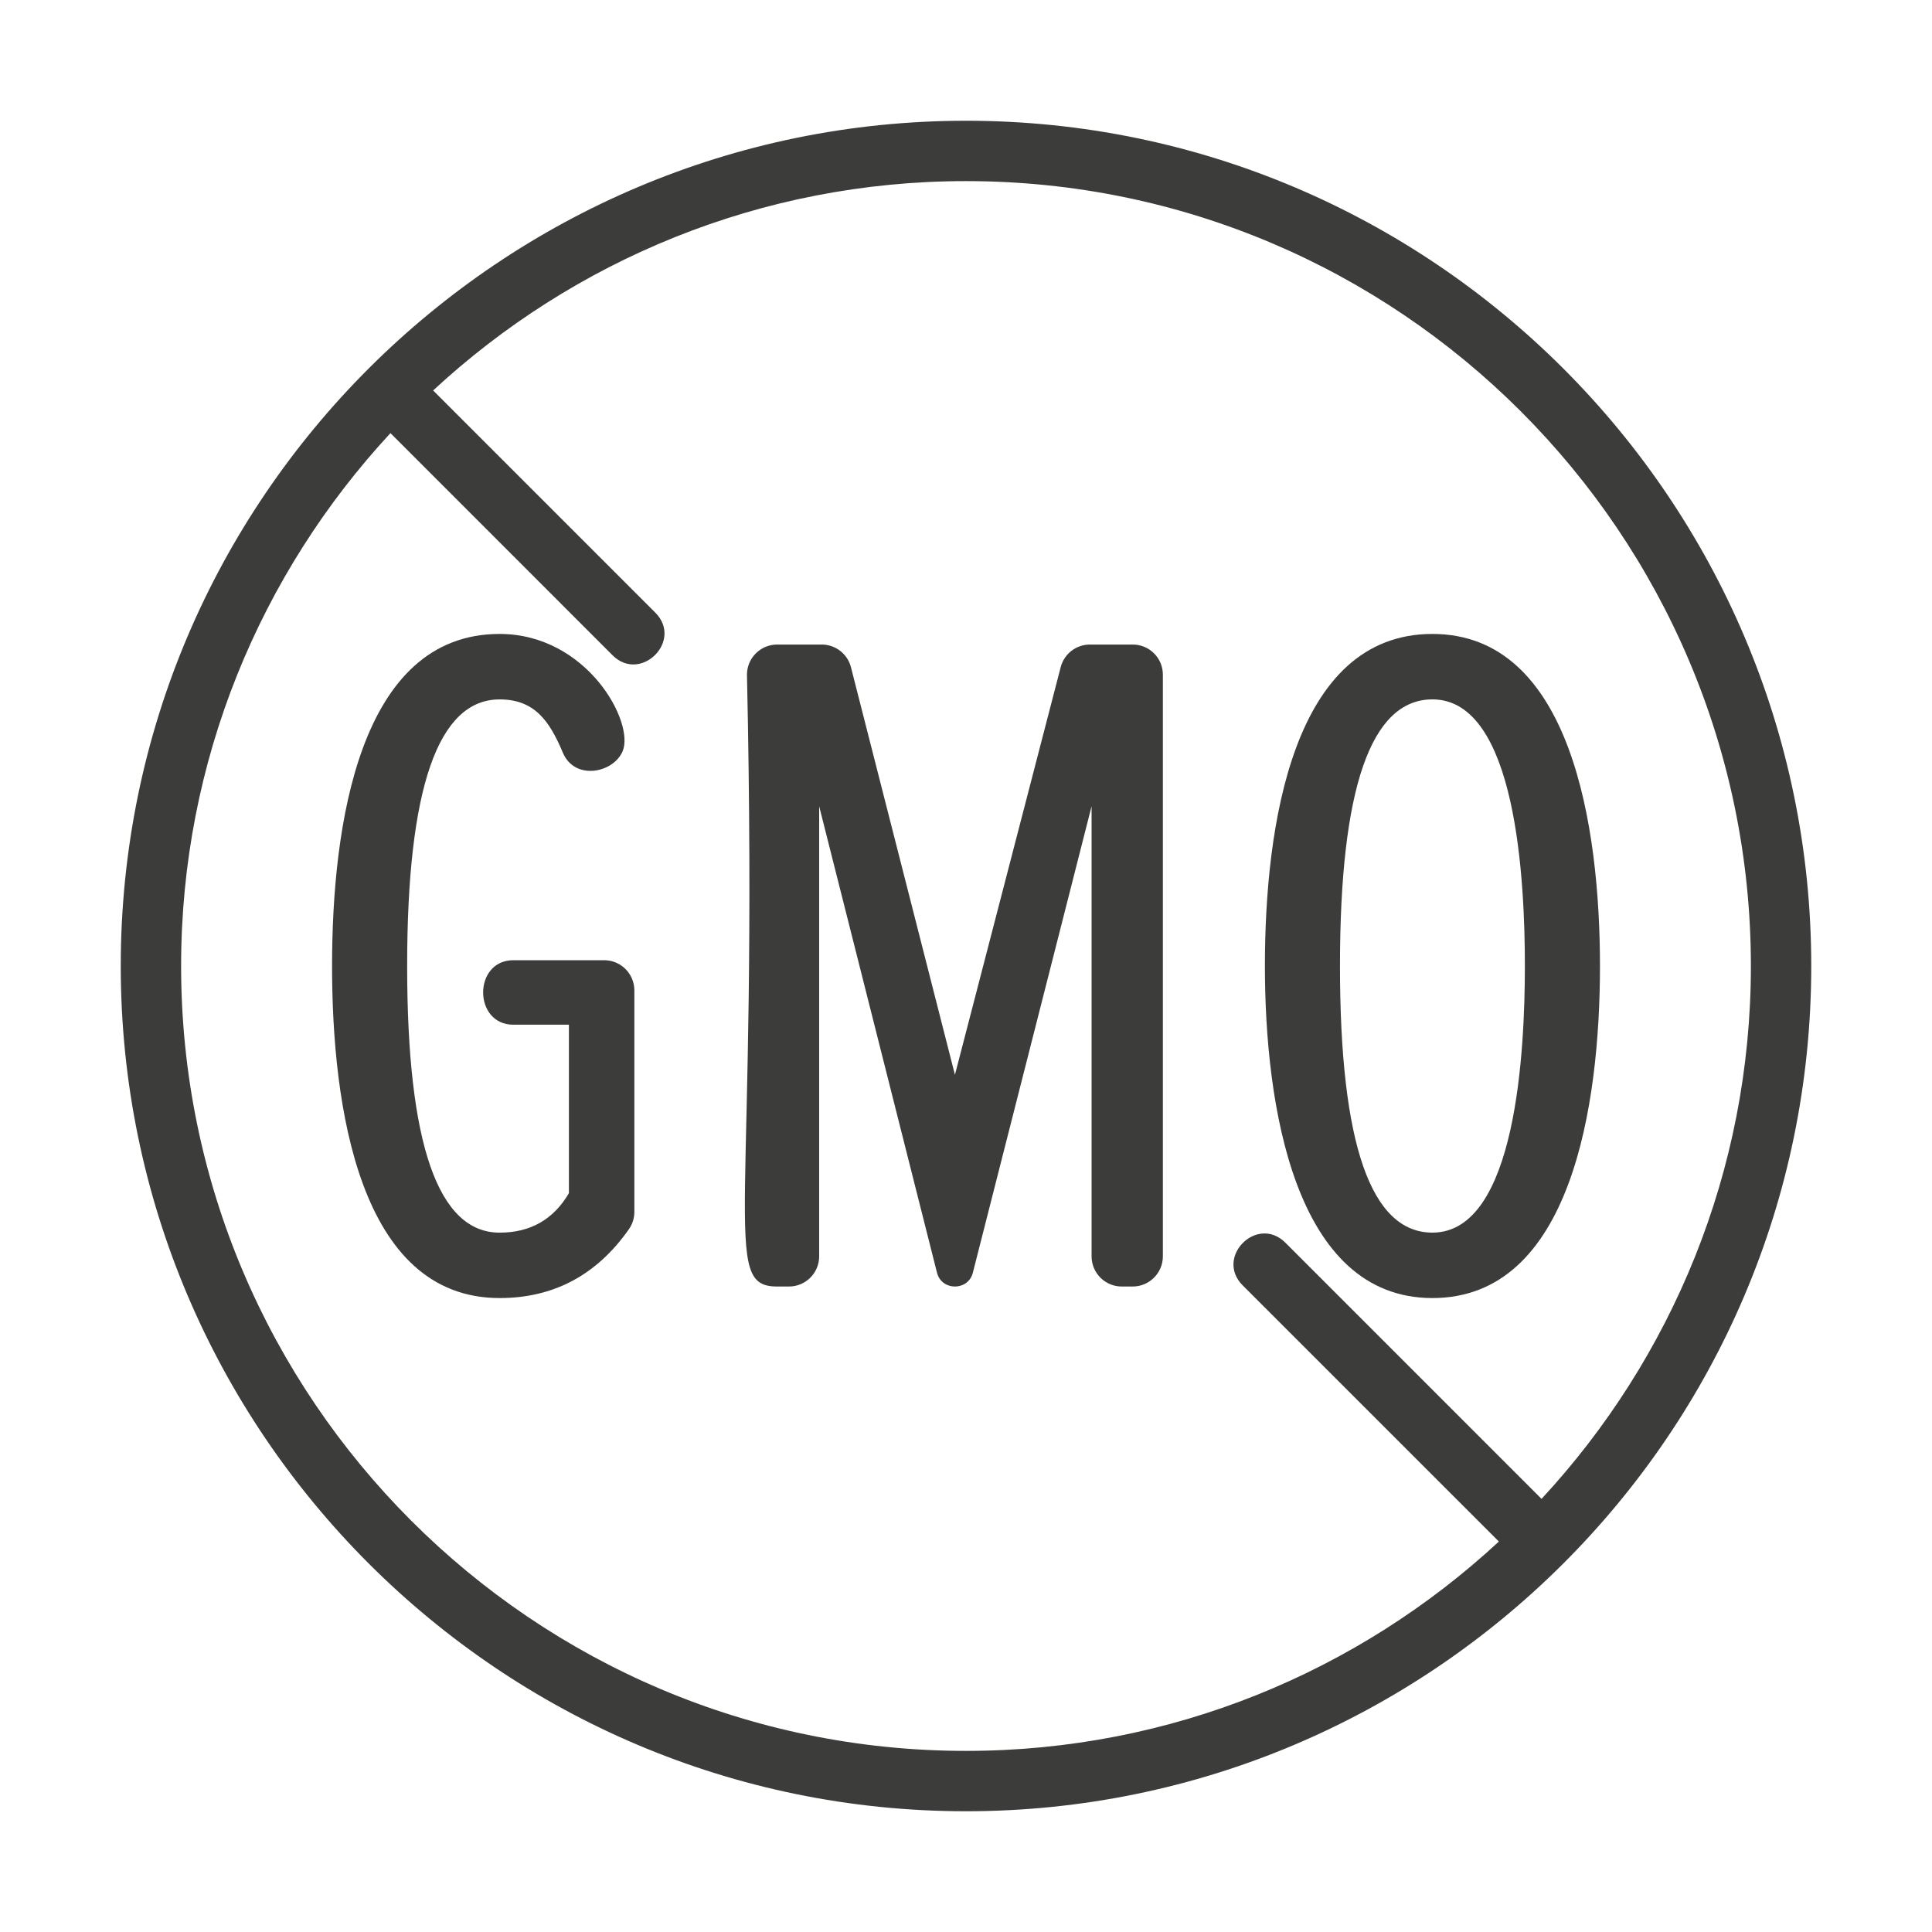
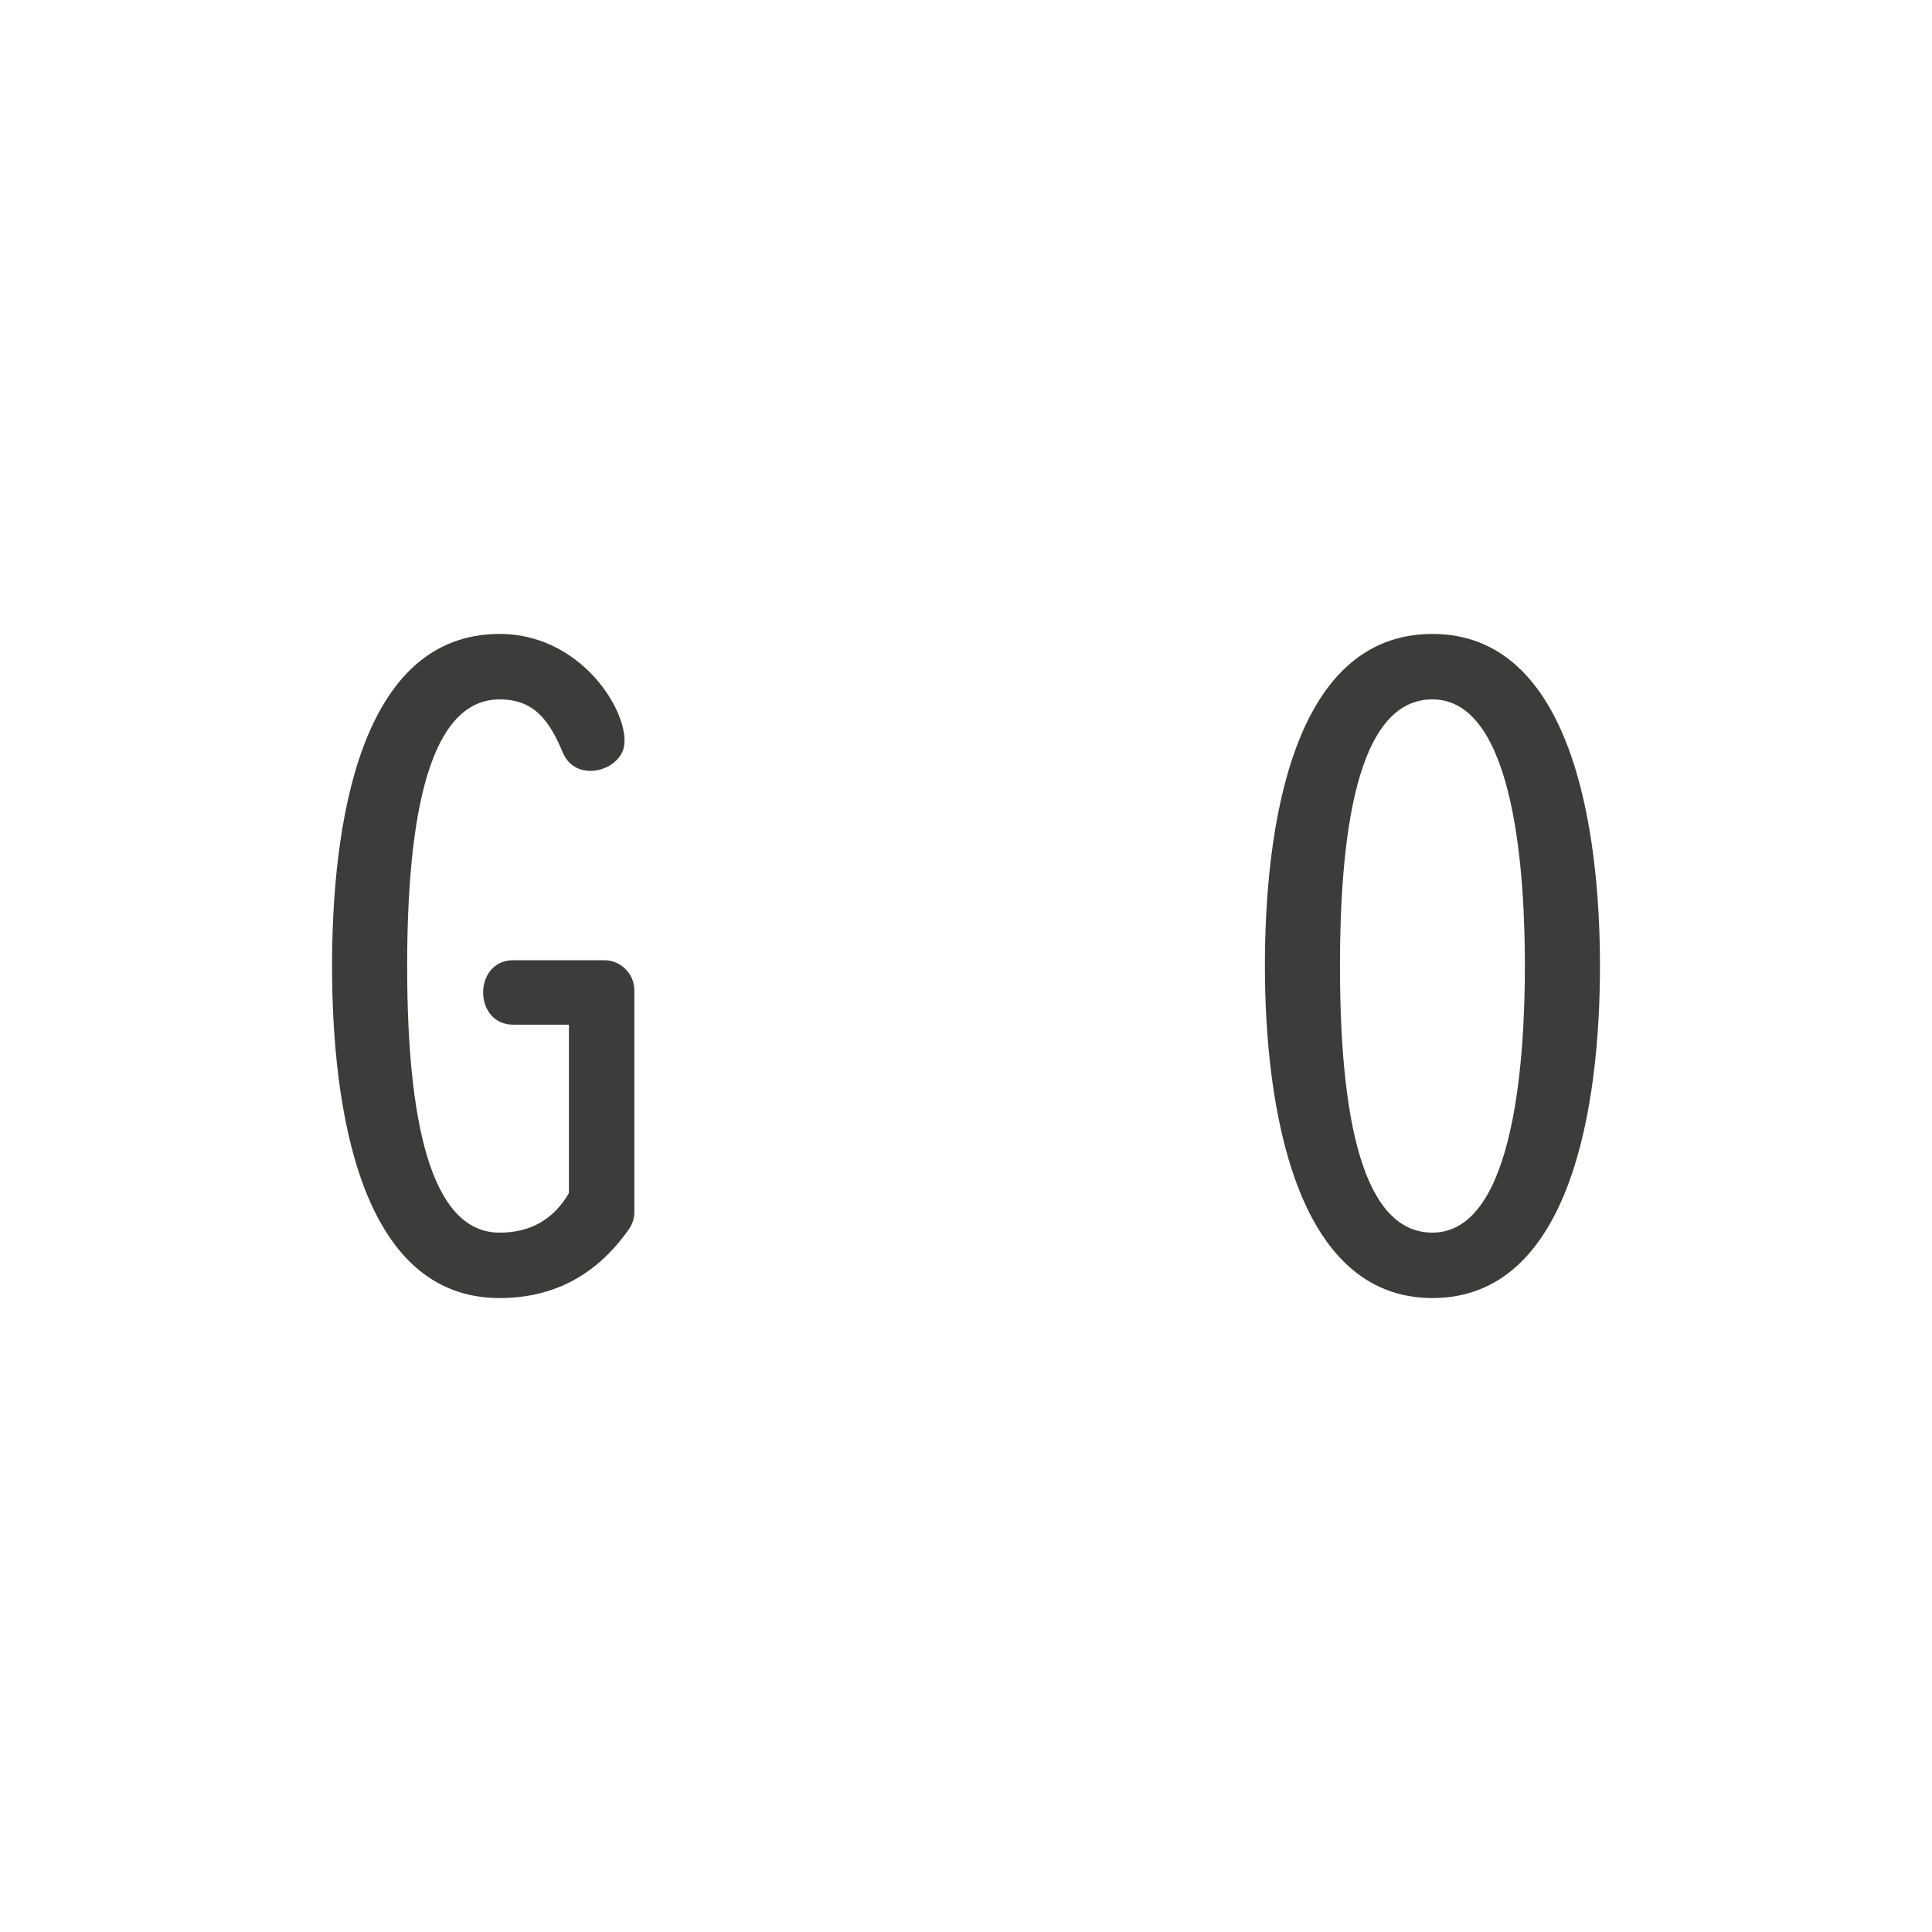
<svg xmlns="http://www.w3.org/2000/svg" fill="none" viewBox="0 0 70 70" height="70" width="70">
-   <path fill="#3C3C3B" d="M65.625 35C65.625 18.114 51.886 4.375 35 4.375C18.191 4.375 4.375 18.033 4.375 35C4.375 51.886 18.114 65.625 35 65.625C51.809 65.625 65.625 51.967 65.625 35ZM6.562 35C6.562 27.553 9.445 20.768 14.147 15.693L22.194 23.742C23.209 24.757 24.766 23.22 23.741 22.195L15.693 14.147C20.768 9.445 27.553 6.562 35 6.562C50.681 6.562 63.438 19.32 63.438 35C63.438 42.447 60.556 49.232 55.853 54.307L46.573 45.026C45.549 44.003 44.004 45.55 45.026 46.573L54.307 55.853C49.232 60.556 42.447 63.438 35 63.438C19.32 63.438 6.562 50.68 6.562 35Z" />
  <path fill="#3C3C3B" d="M21.89 34.79H18.601C17.139 34.79 17.141 37.127 18.601 37.127H20.613V43.23C20.054 44.184 19.217 44.661 18.102 44.661C15.869 44.661 14.752 41.441 14.752 35.001C14.752 28.561 15.869 25.341 18.102 25.341C19.351 25.341 19.9 26.095 20.393 27.27C20.82 28.285 22.207 28.017 22.555 27.229C23.014 26.187 21.273 22.969 18.101 22.969C13.014 22.969 12.031 29.914 12.031 35C12.031 40.086 13.014 47.031 18.101 47.031C20.056 47.031 21.618 46.2 22.785 44.539C22.915 44.354 22.984 44.136 22.984 43.911V35.884C22.984 35.28 22.494 34.79 21.89 34.79Z" />
-   <path fill="#3C3C3B" d="M41.04 23.353H39.49C38.991 23.353 38.556 23.689 38.431 24.172L34.599 38.942L30.832 24.176C30.708 23.692 30.272 23.353 29.772 23.353H28.158C27.554 23.353 27.064 23.843 27.064 24.446C27.499 44.162 26.077 46.613 28.158 46.613H28.586C29.19 46.613 29.68 46.123 29.68 45.52V29.212L33.949 46.112C34.117 46.779 35.079 46.781 35.248 46.114L39.55 29.212V45.52C39.55 46.123 40.04 46.613 40.644 46.613H41.039C41.642 46.613 42.133 46.123 42.133 45.52V24.446C42.134 23.842 41.644 23.353 41.04 23.353Z" />
  <path fill="#3C3C3B" d="M51.9 47.031C56.934 47.031 57.97 40.029 57.97 35C57.97 29.972 56.934 22.969 51.9 22.969C46.83 22.969 45.83 29.933 45.83 35C45.83 40.048 46.903 47.031 51.9 47.031ZM51.9 25.34C54.956 25.34 55.249 31.958 55.249 35C55.249 38.028 54.948 44.66 51.9 44.66C49.668 44.66 48.55 41.44 48.55 35C48.55 28.56 49.668 25.34 51.9 25.34Z" />
</svg>